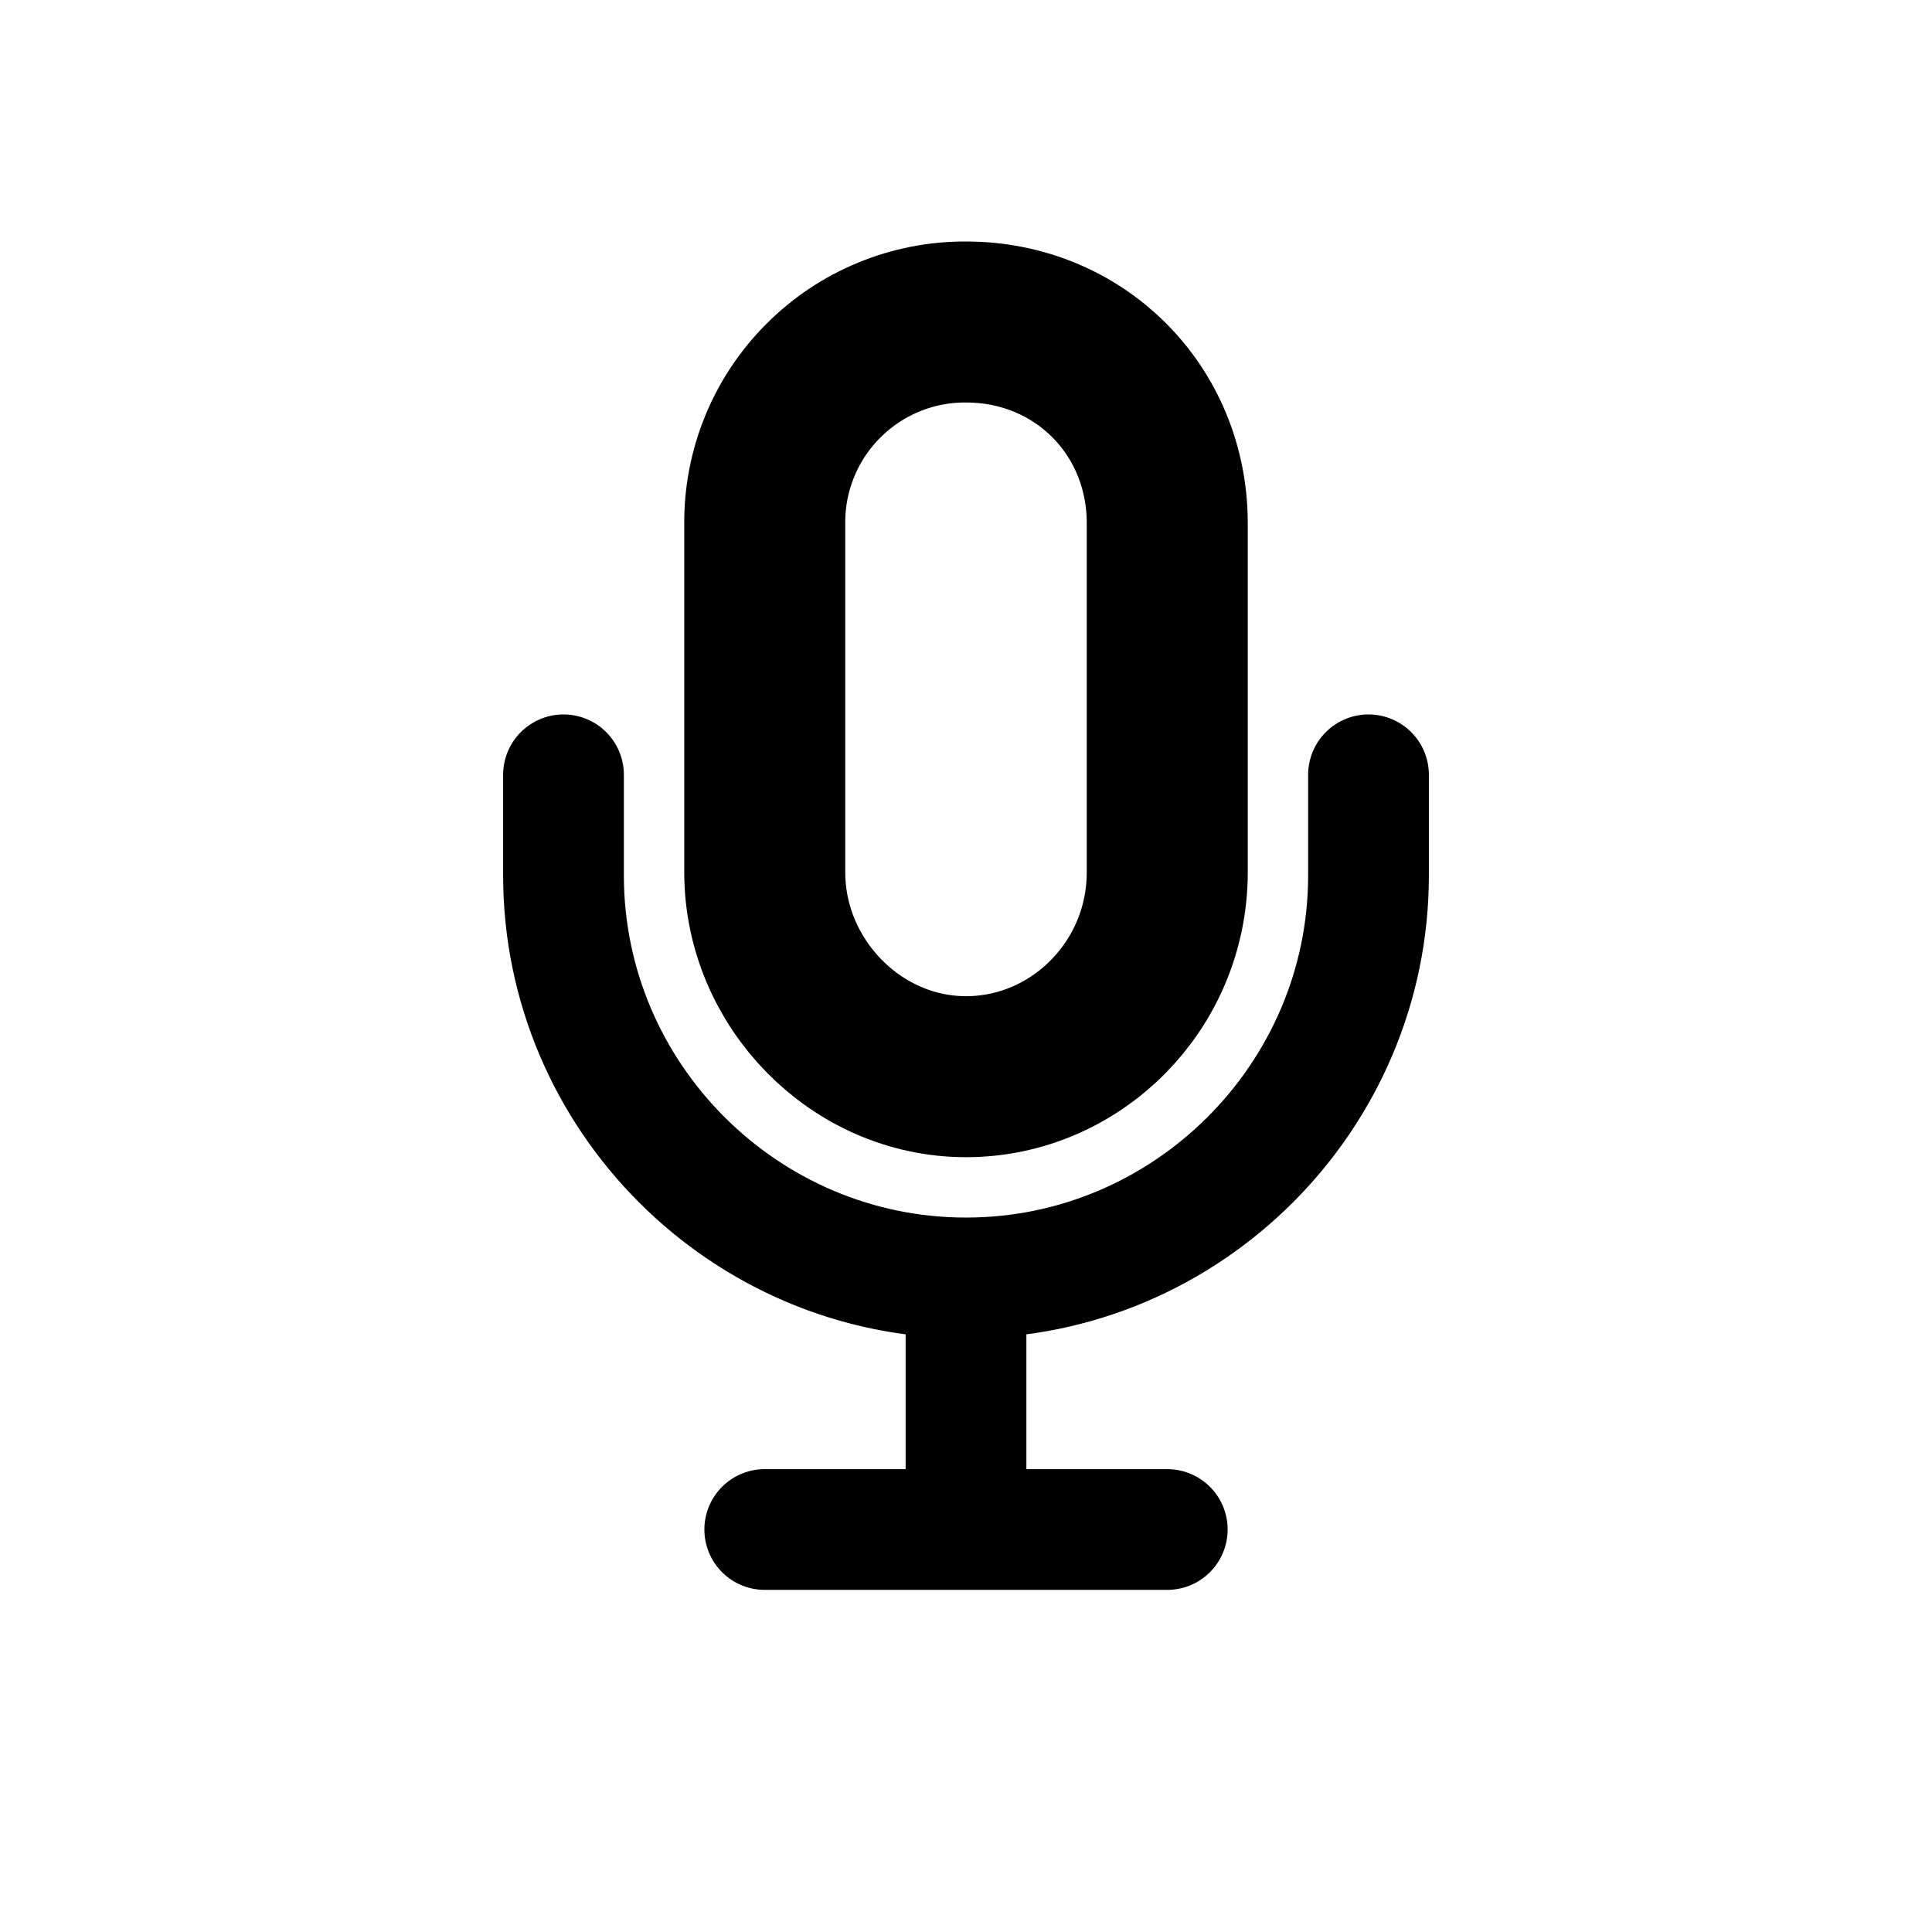
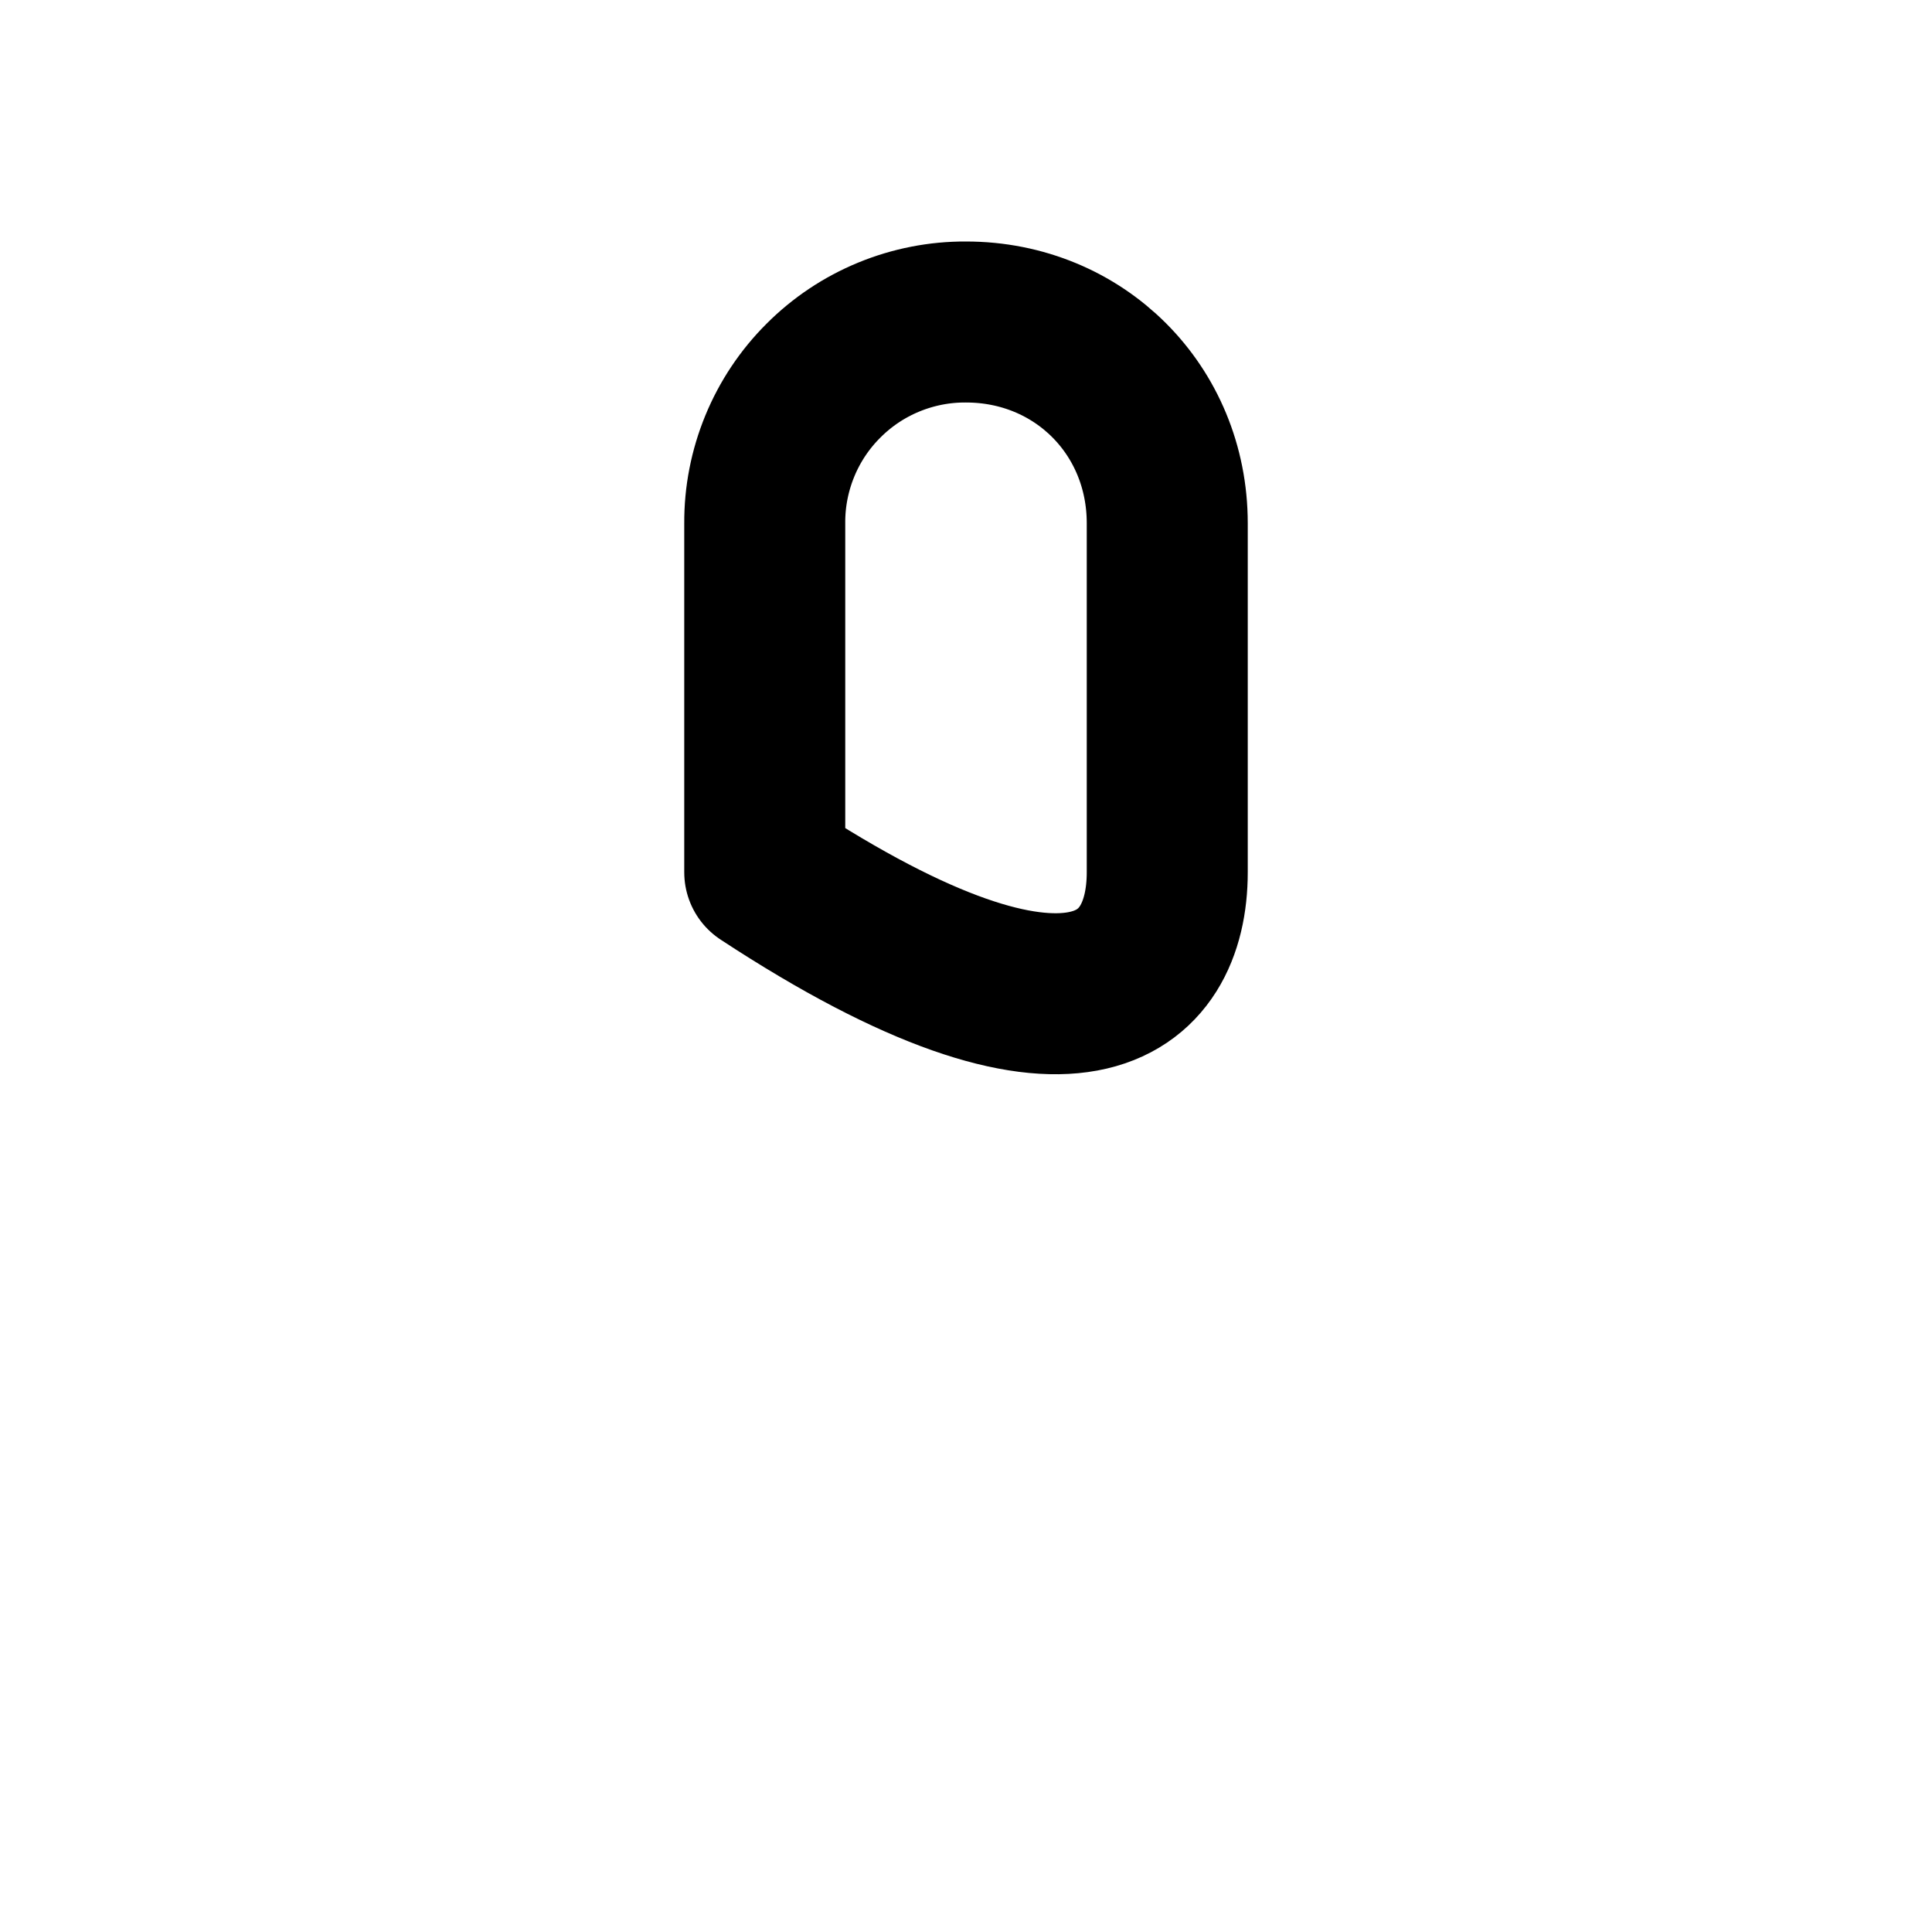
<svg xmlns="http://www.w3.org/2000/svg" width="24" height="24" viewBox="0 0 24 24" fill="none">
-   <path d="M9.5 19H14.5M17 9.625V10.875C17 13.625 14.75 15.875 12 15.875M12 15.875C9.25 15.875 7 13.625 7 10.875V9.625M12 15.875V19" stroke="black" stroke-width="1.5" stroke-linecap="round" stroke-linejoin="round" />
-   <path d="M12 4C11.671 3.998 11.345 4.062 11.041 4.187C10.737 4.312 10.461 4.496 10.229 4.729C9.996 4.961 9.812 5.237 9.687 5.541C9.562 5.845 9.498 6.171 9.5 6.5V10.836C9.5 12.211 10.633 13.375 12 13.375C13.367 13.375 14.5 12.242 14.5 10.836V6.5C14.5 5.094 13.406 4 12 4Z" stroke="black" stroke-width="2" stroke-linecap="round" stroke-linejoin="round" />
+   <path d="M12 4C11.671 3.998 11.345 4.062 11.041 4.187C10.737 4.312 10.461 4.496 10.229 4.729C9.996 4.961 9.812 5.237 9.687 5.541C9.562 5.845 9.498 6.171 9.5 6.5V10.836C13.367 13.375 14.5 12.242 14.5 10.836V6.5C14.5 5.094 13.406 4 12 4Z" stroke="black" stroke-width="2" stroke-linecap="round" stroke-linejoin="round" />
</svg>